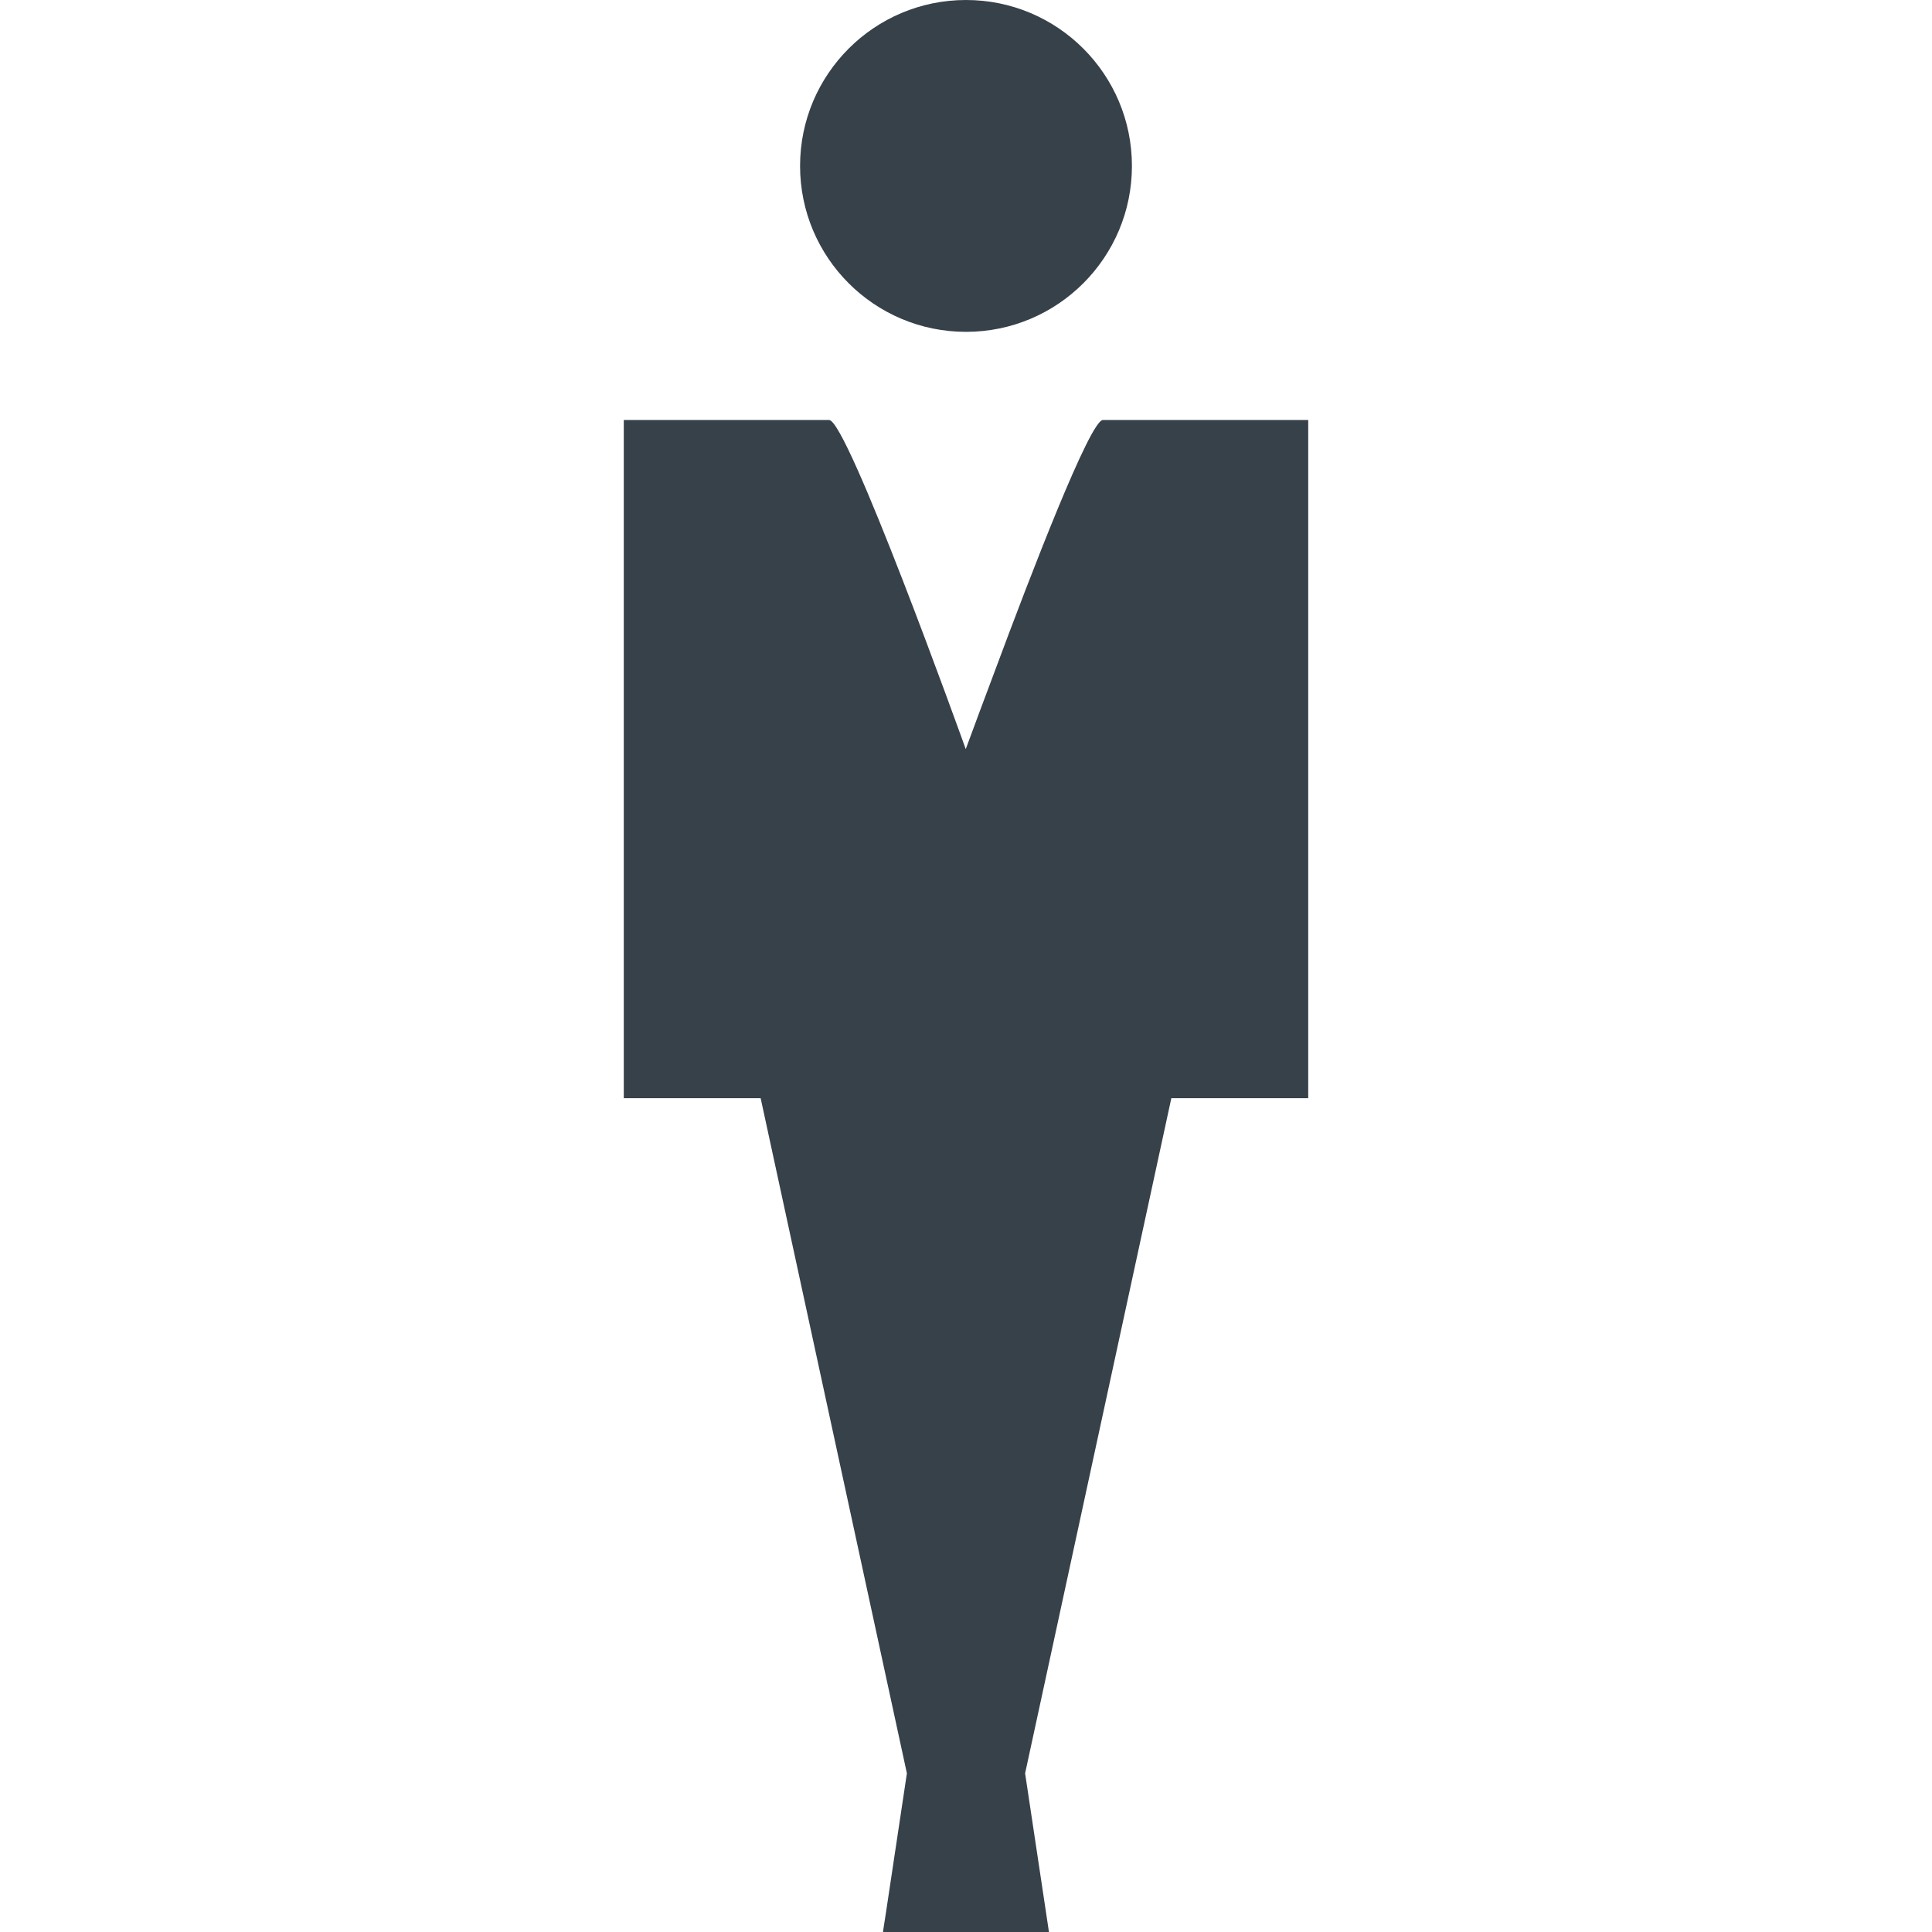
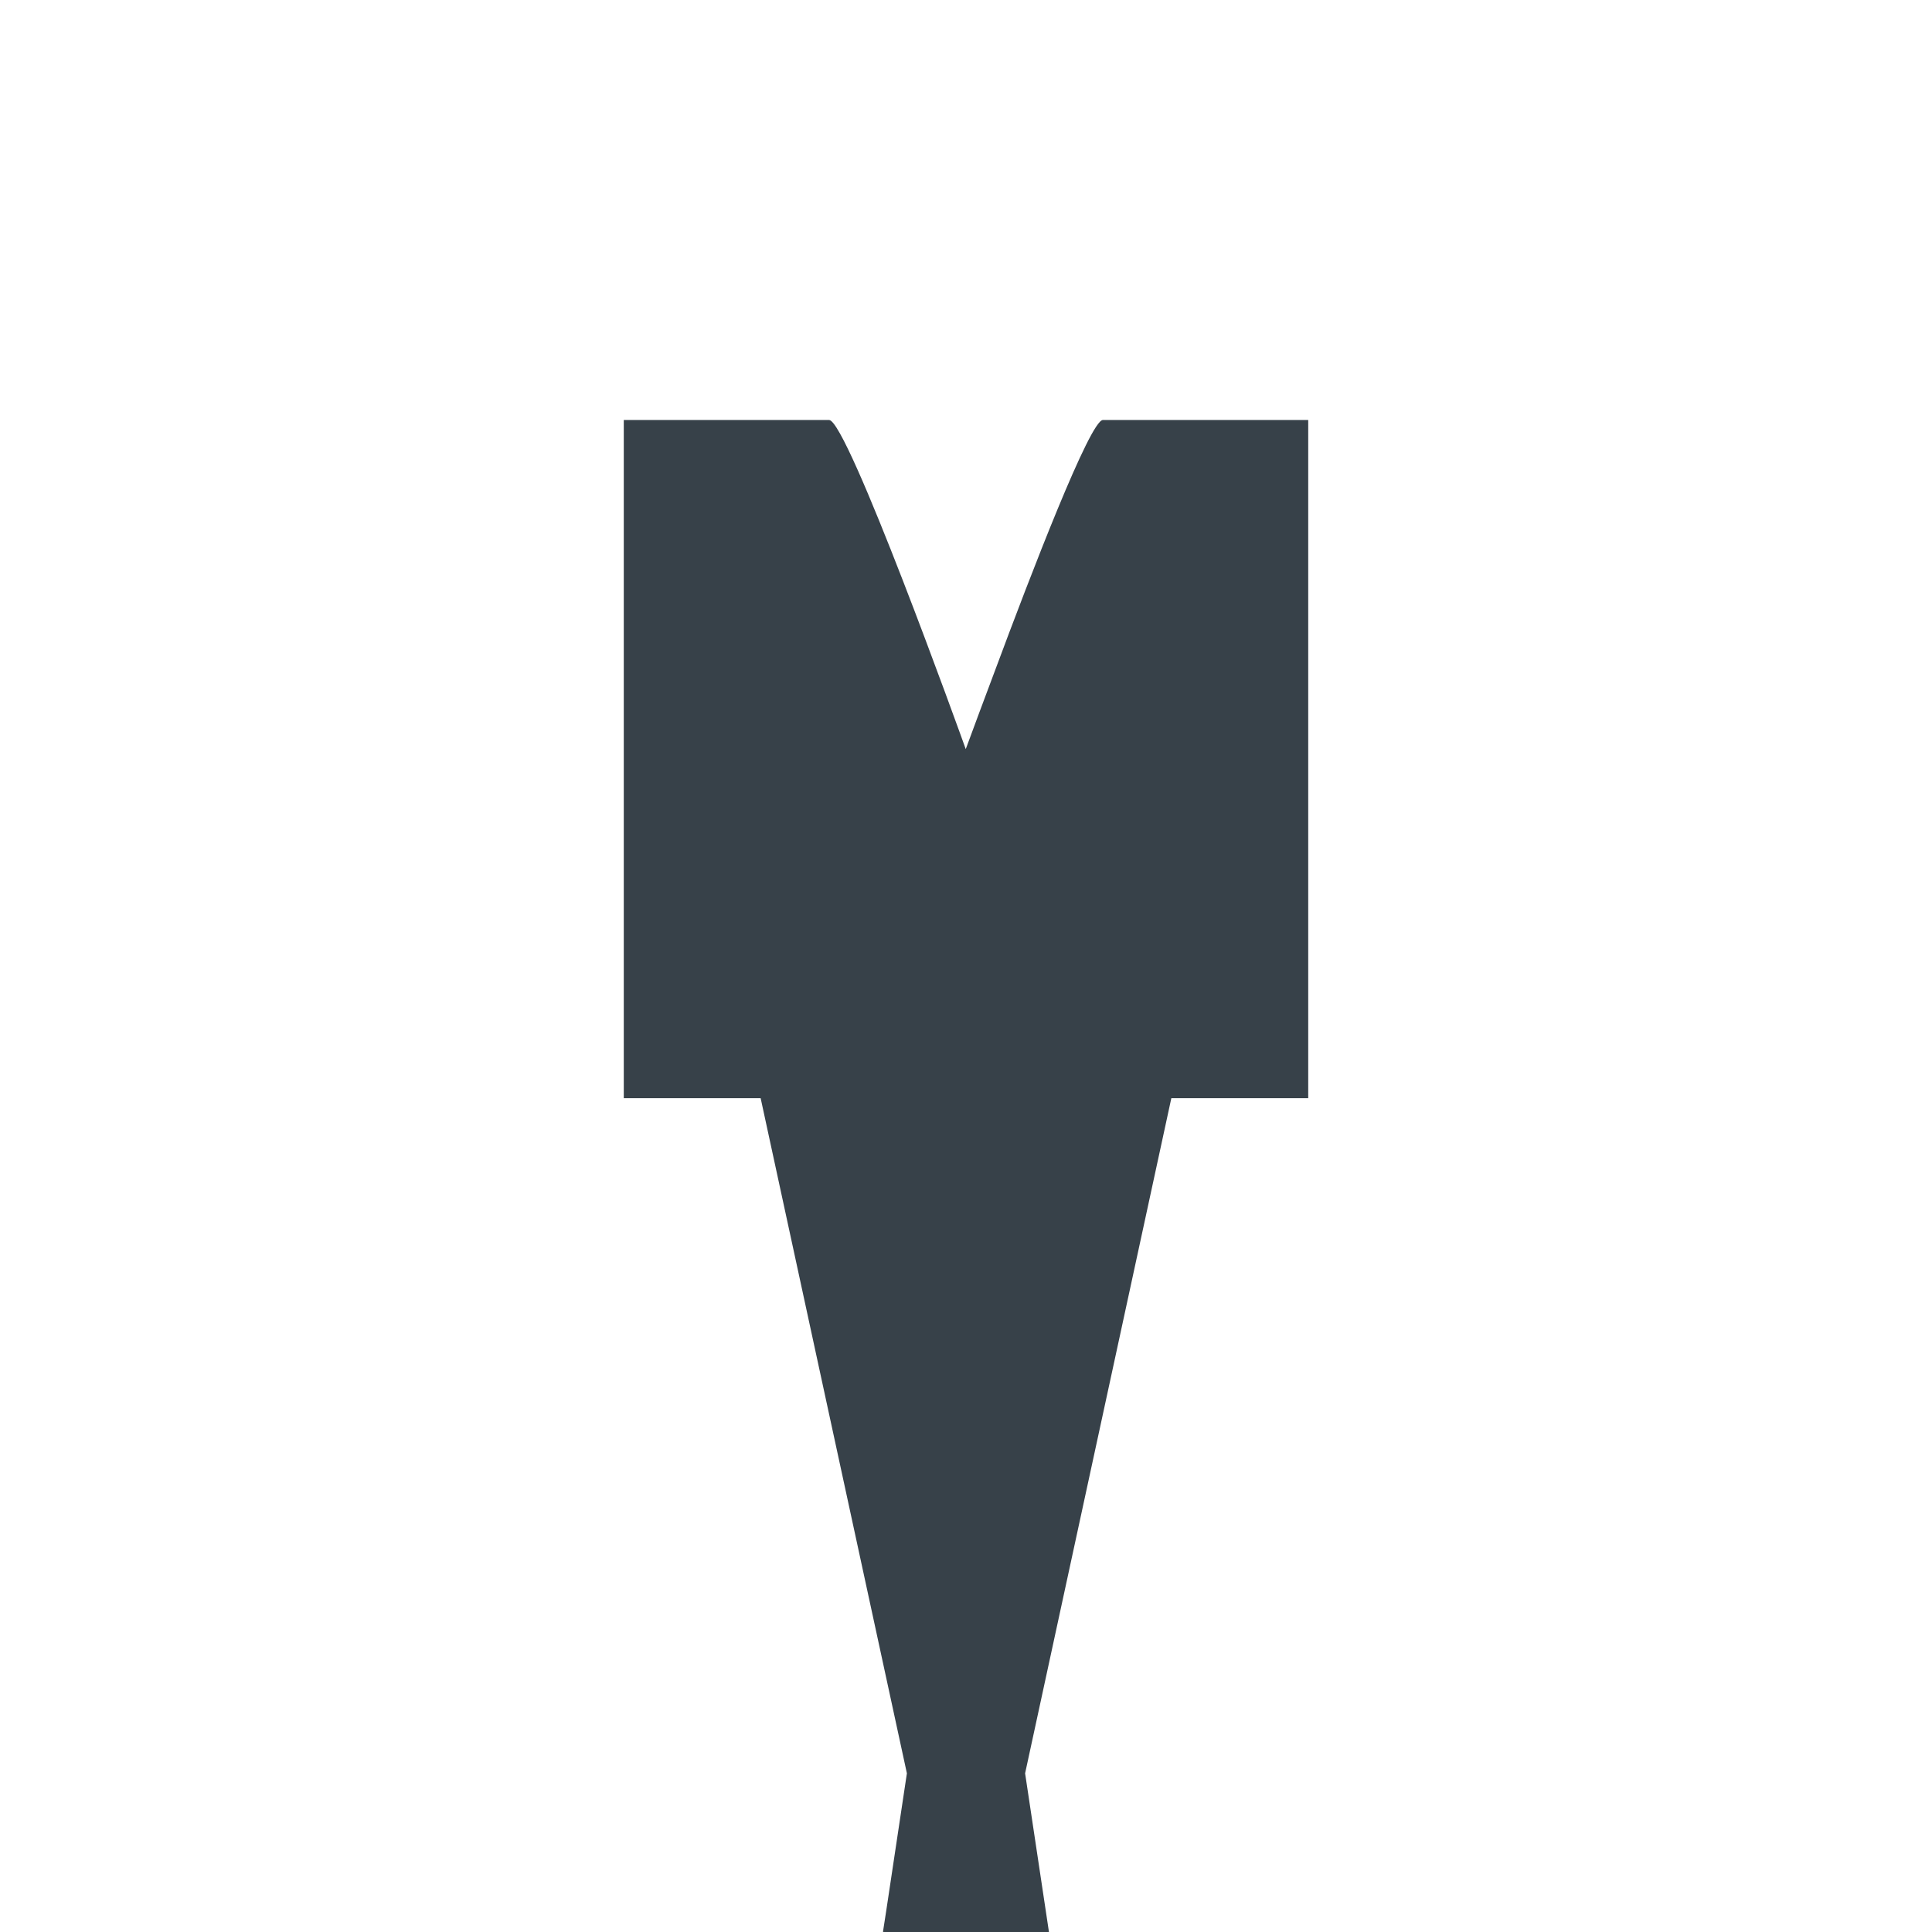
<svg xmlns="http://www.w3.org/2000/svg" version="1.1" id="_x31_0" x="0px" y="0px" viewBox="0 0 512 512" style="enable-background:new 0 0 512 512;" xml:space="preserve">
  <style type="text/css">
	.st0{fill:#374149;}
</style>
  <g>
-     <path class="st0" d="M256,87.942c24.286,0,43.973-19.684,43.973-43.969C299.972,19.683,280.285,0,256,0   c-24.285,0-43.973,19.683-43.973,43.973C212.027,68.258,231.715,87.942,256,87.942z" />
    <path class="st0" d="M292.277,111.305c-3.371,0-18.992,40.574-28.602,66.43c-2.84,7.547-5.5,14.707-7.742,20.785   c-1.332-3.718-31.374-87.214-36.21-87.214c-4.946,0-54.414,0-54.414,0v179.027v0.547l0,0v0.16h36.274l38.754,178.91l-5.48,36.453   l-0.844,5.438h0.027l-0.027,0.16H256h21.985l-6.321-42.05l38.75-178.91h36.278V111.305   C346.692,111.305,297.223,111.305,292.277,111.305z" />
  </g>
</svg>